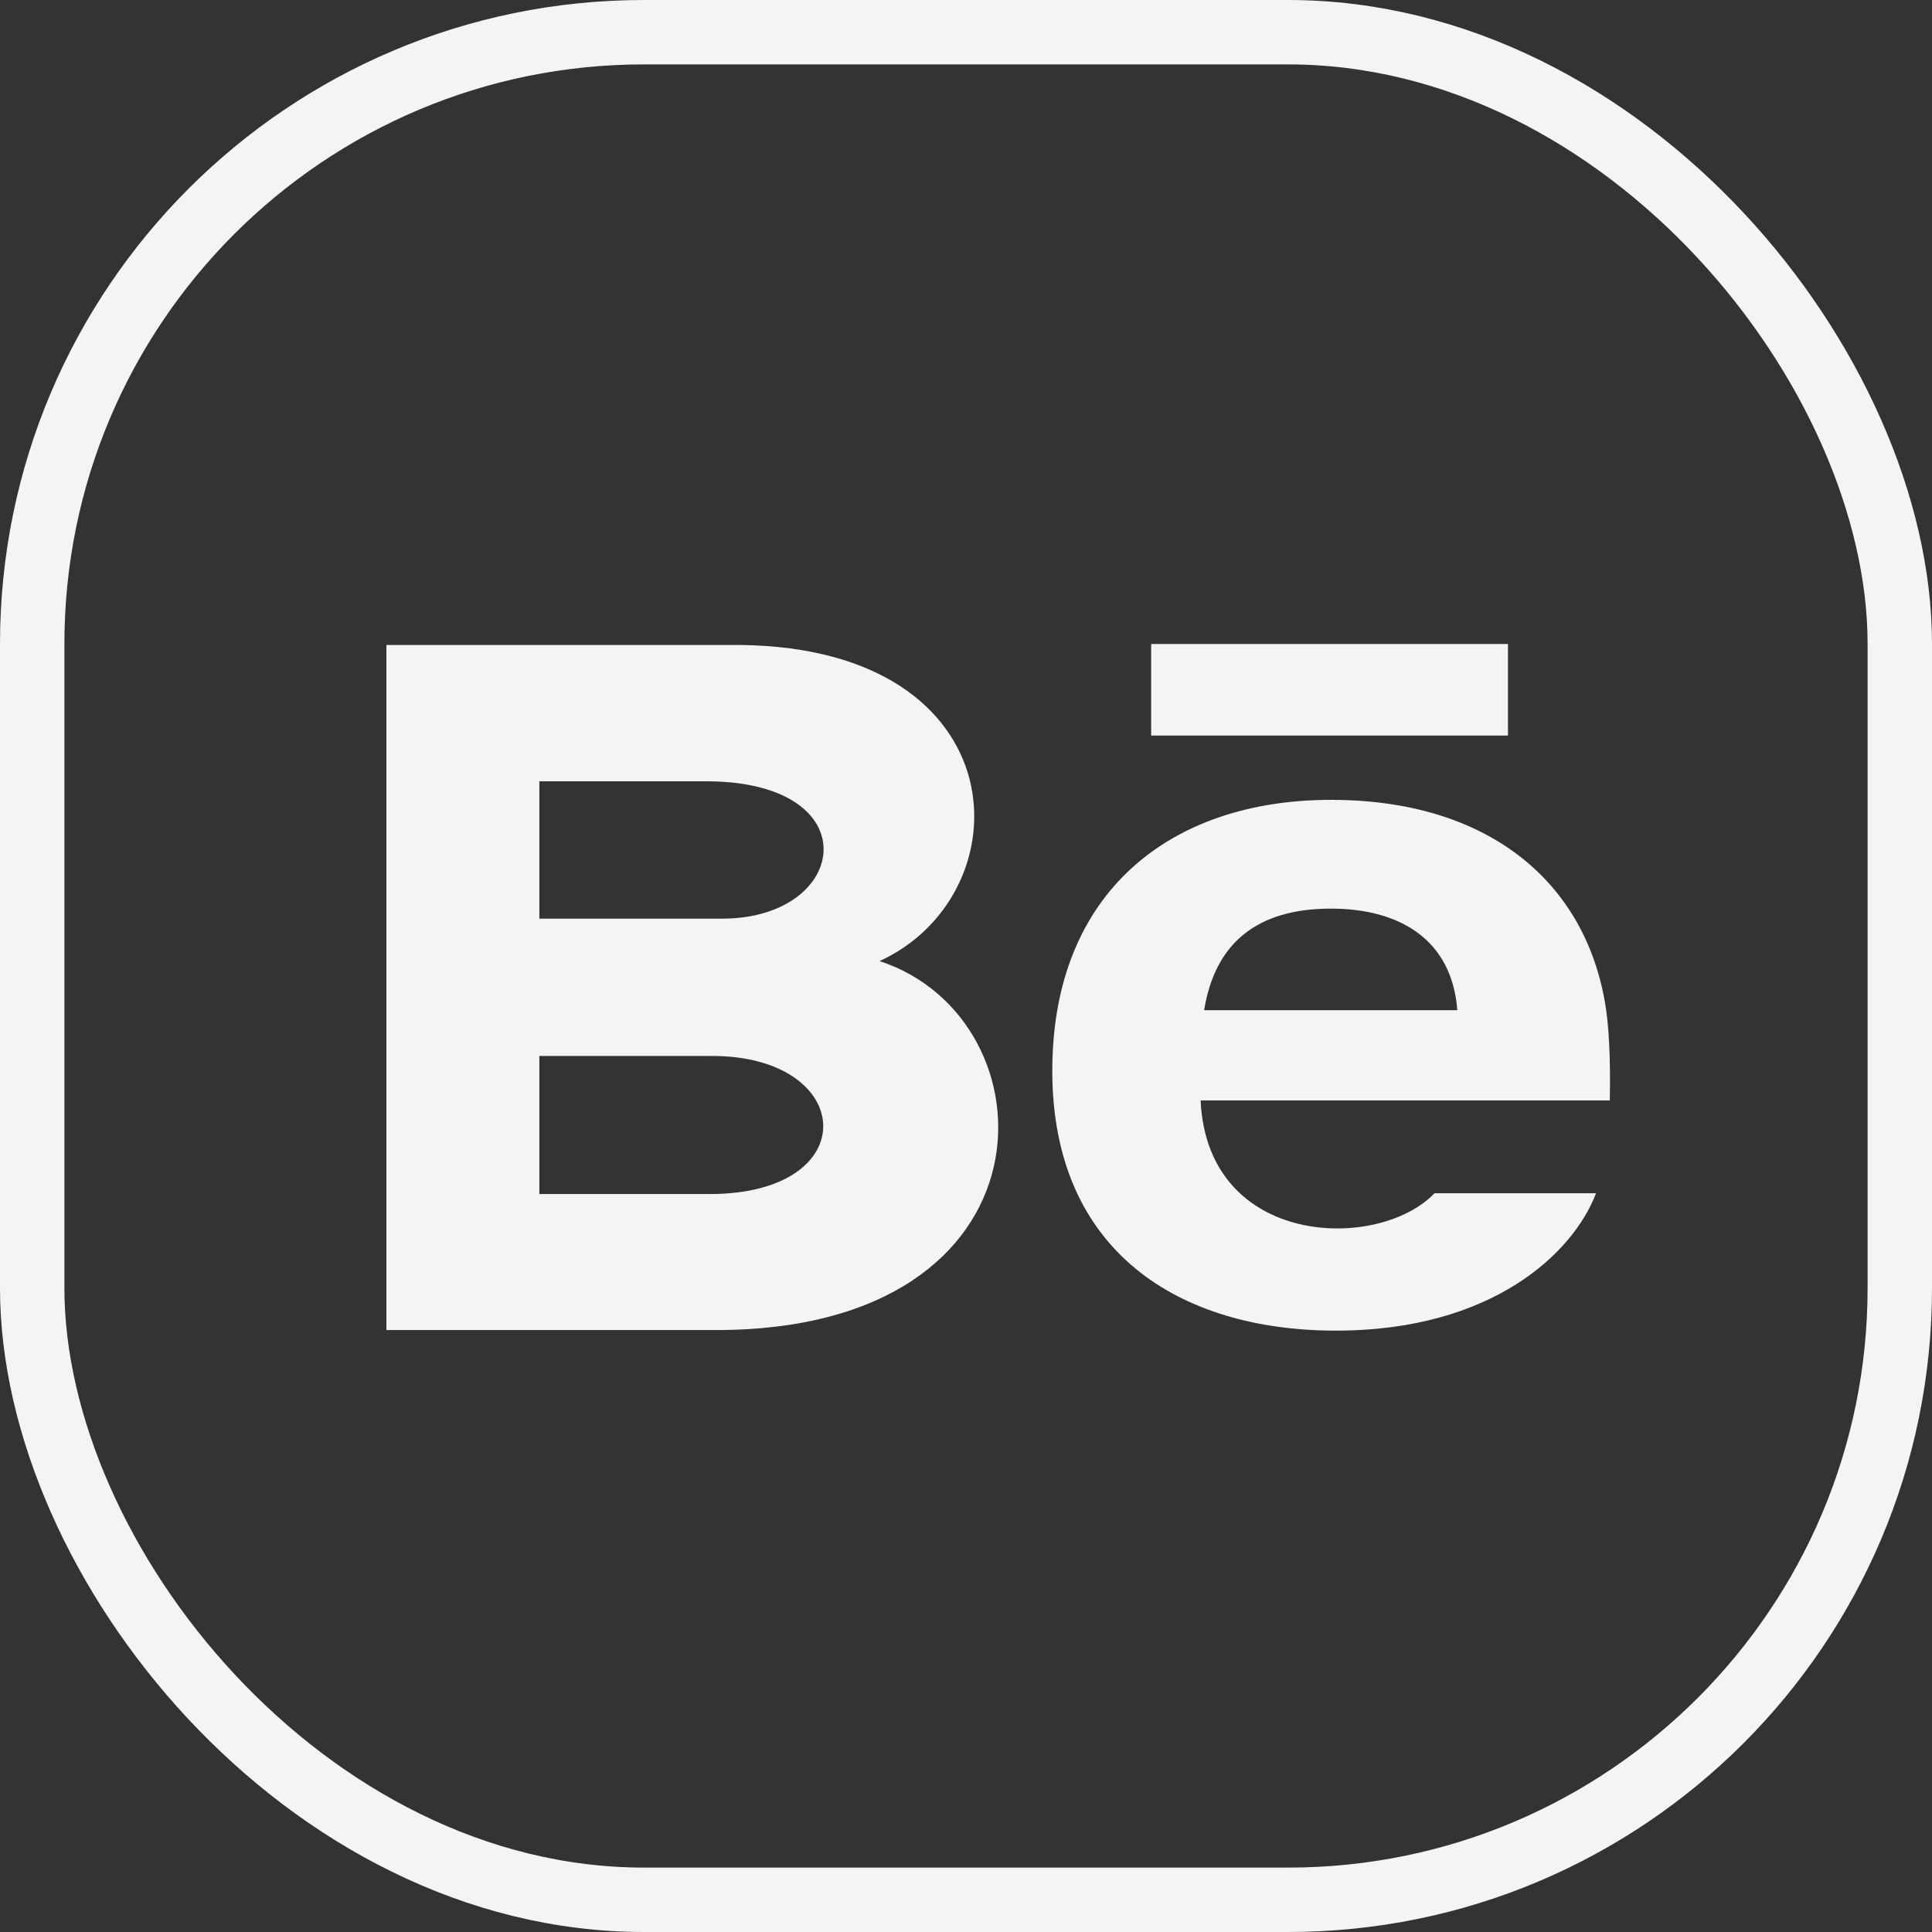
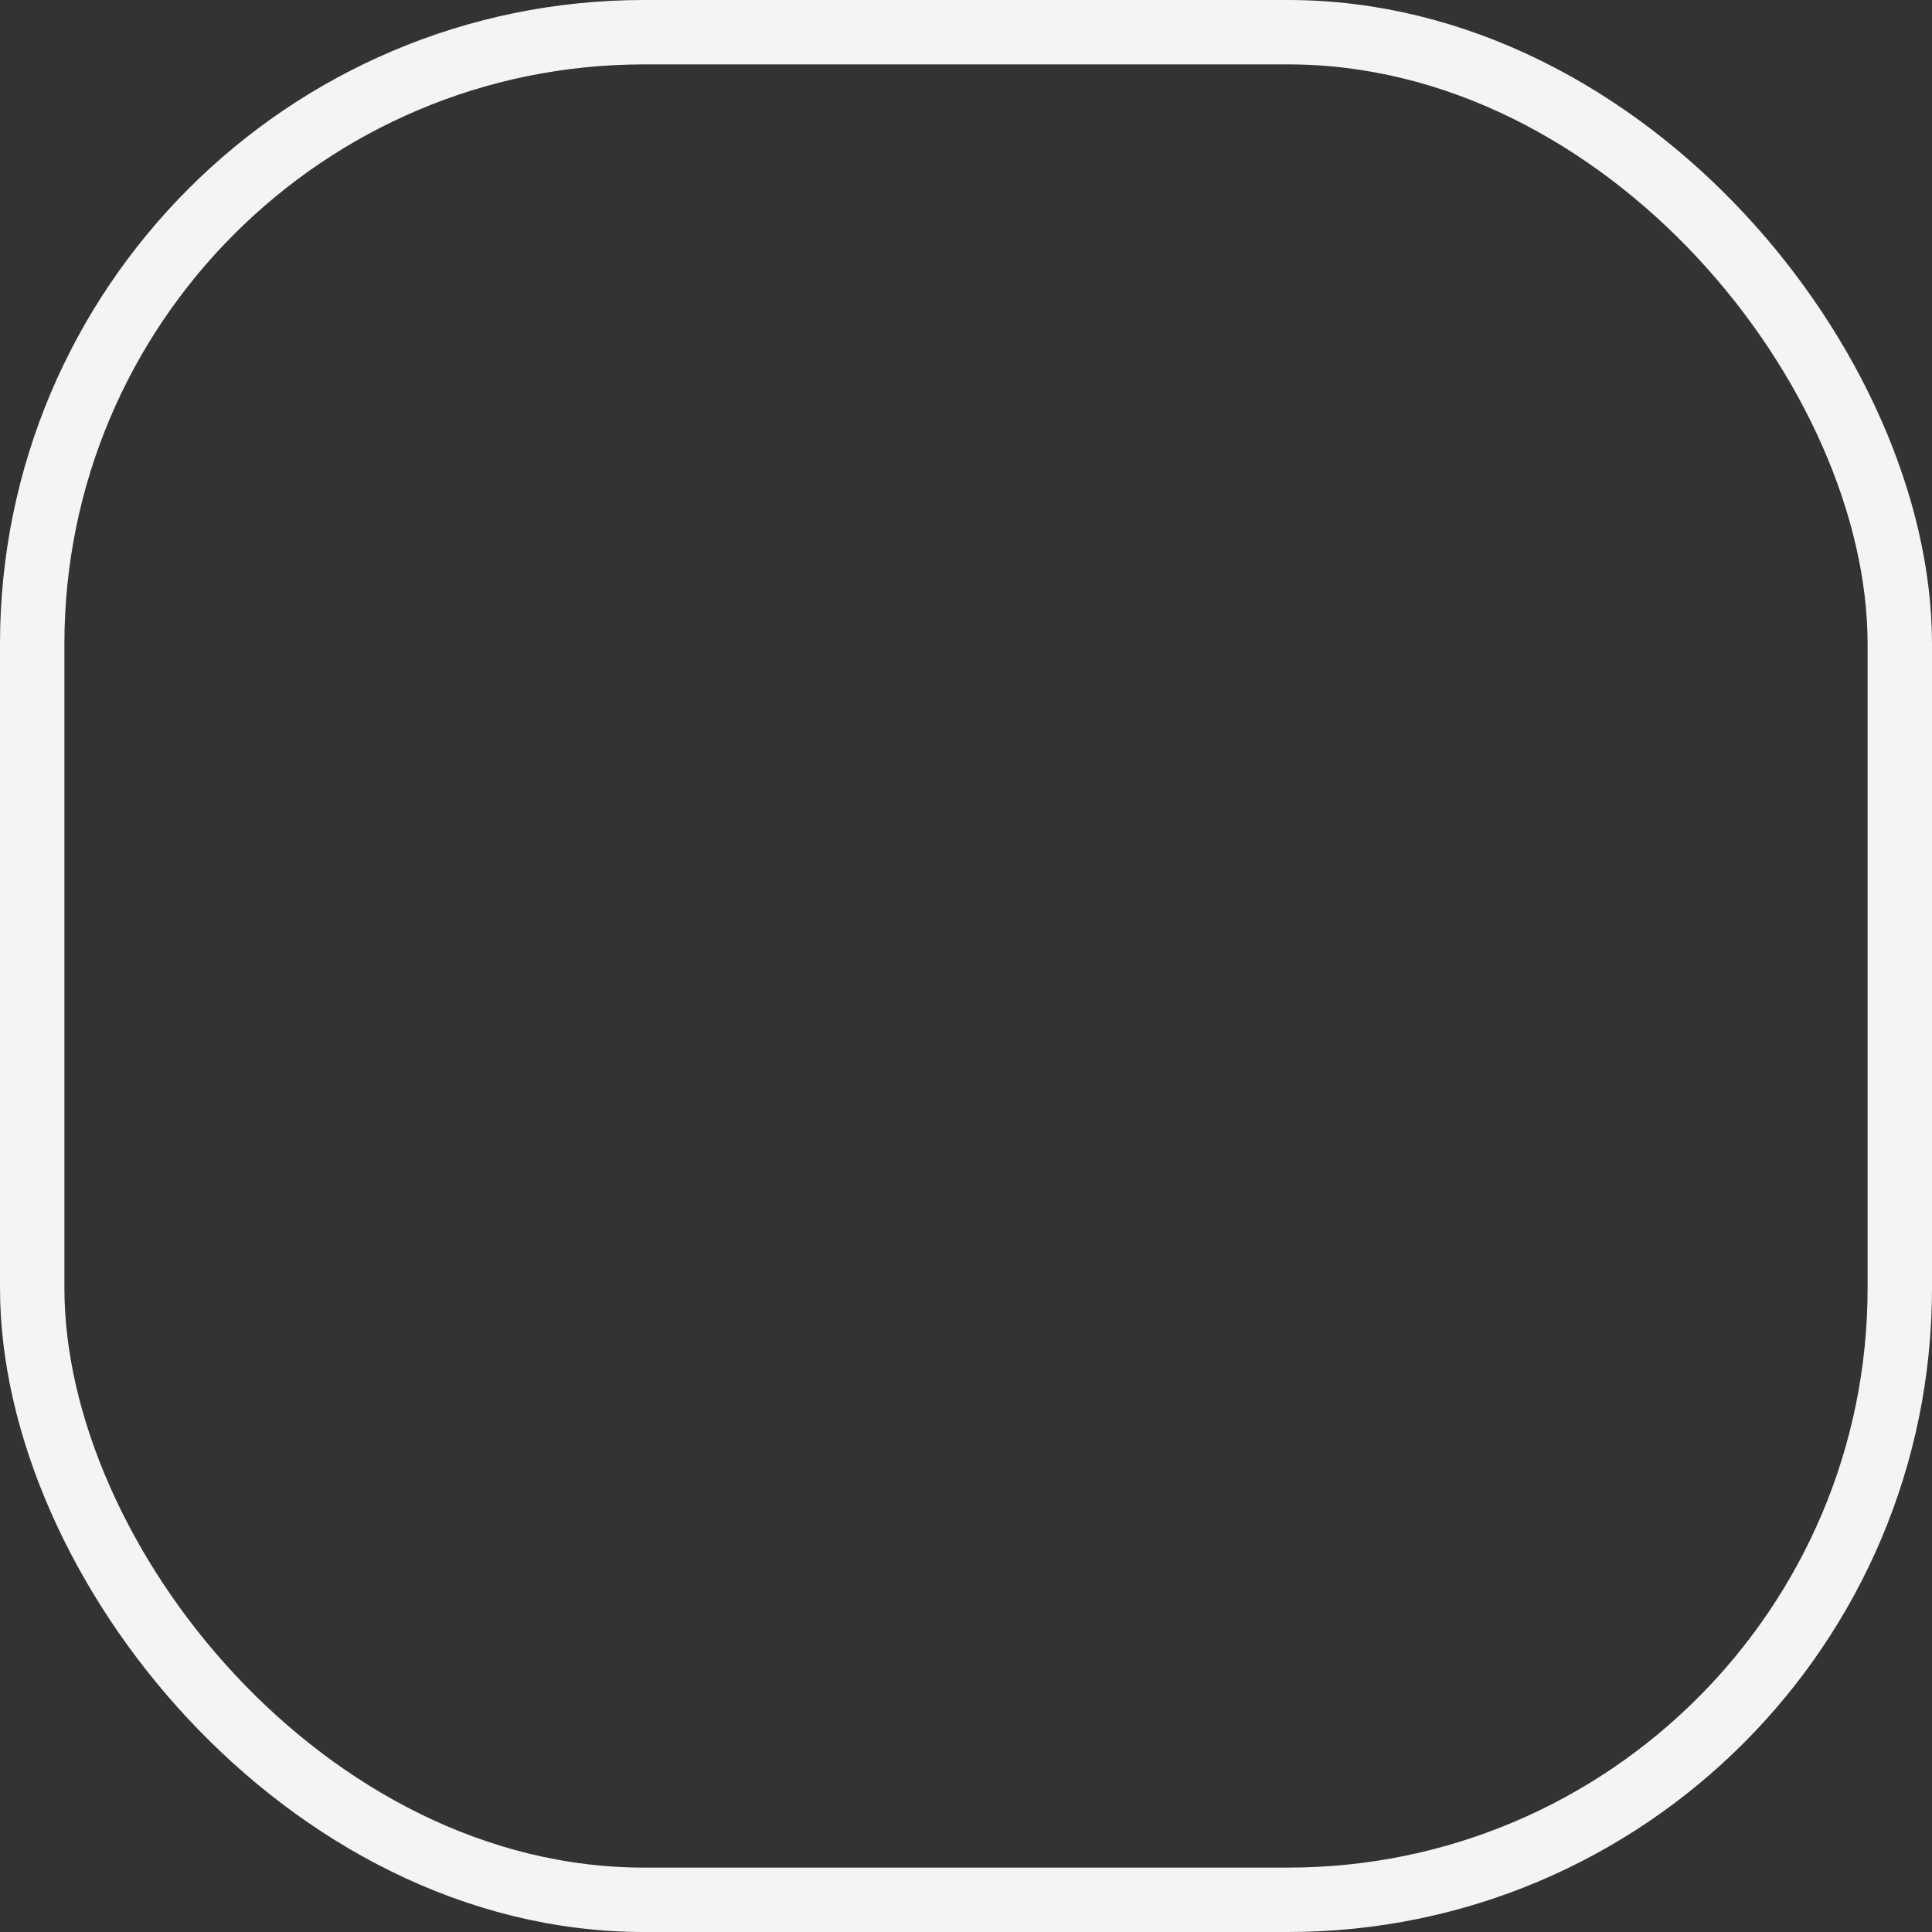
<svg xmlns="http://www.w3.org/2000/svg" width="30" height="30" viewBox="0 0 30 30" fill="none">
  <rect x="0" y="0" width="30" height="30" fill="#333333" stroke="none" />
-   <path d="M23.416 11.422H17.875V10H23.416V11.422ZM24.783 18.529C24.433 19.451 23.177 20.662 20.745 20.662C18.311 20.662 16.34 19.433 16.34 16.628C16.34 13.849 18.18 12.42 20.667 12.42C23.107 12.42 24.597 13.687 24.922 15.566C24.984 15.926 25.009 16.41 24.997 17.087H18.643C18.746 19.369 21.4 19.441 22.275 18.529H24.783ZM18.698 15.686H22.629C22.546 14.587 21.73 14.109 20.668 14.109C19.507 14.109 18.865 14.655 18.698 15.686ZM11.119 20.653H6V10.015H11.504C15.839 10.072 15.922 13.884 13.658 14.924C16.398 15.819 16.489 20.653 11.119 20.653ZM8.375 14.265H11.212C13.198 14.265 13.513 12.132 10.965 12.132H8.375V14.265ZM11.059 16.397H8.375V18.541H11.02C13.438 18.541 13.29 16.397 11.059 16.397Z" fill="#F4F4F4" />
  <rect x="0.5" y="0.5" width="29" height="29" rx="9.5" stroke="#F4F4F4" />
</svg>